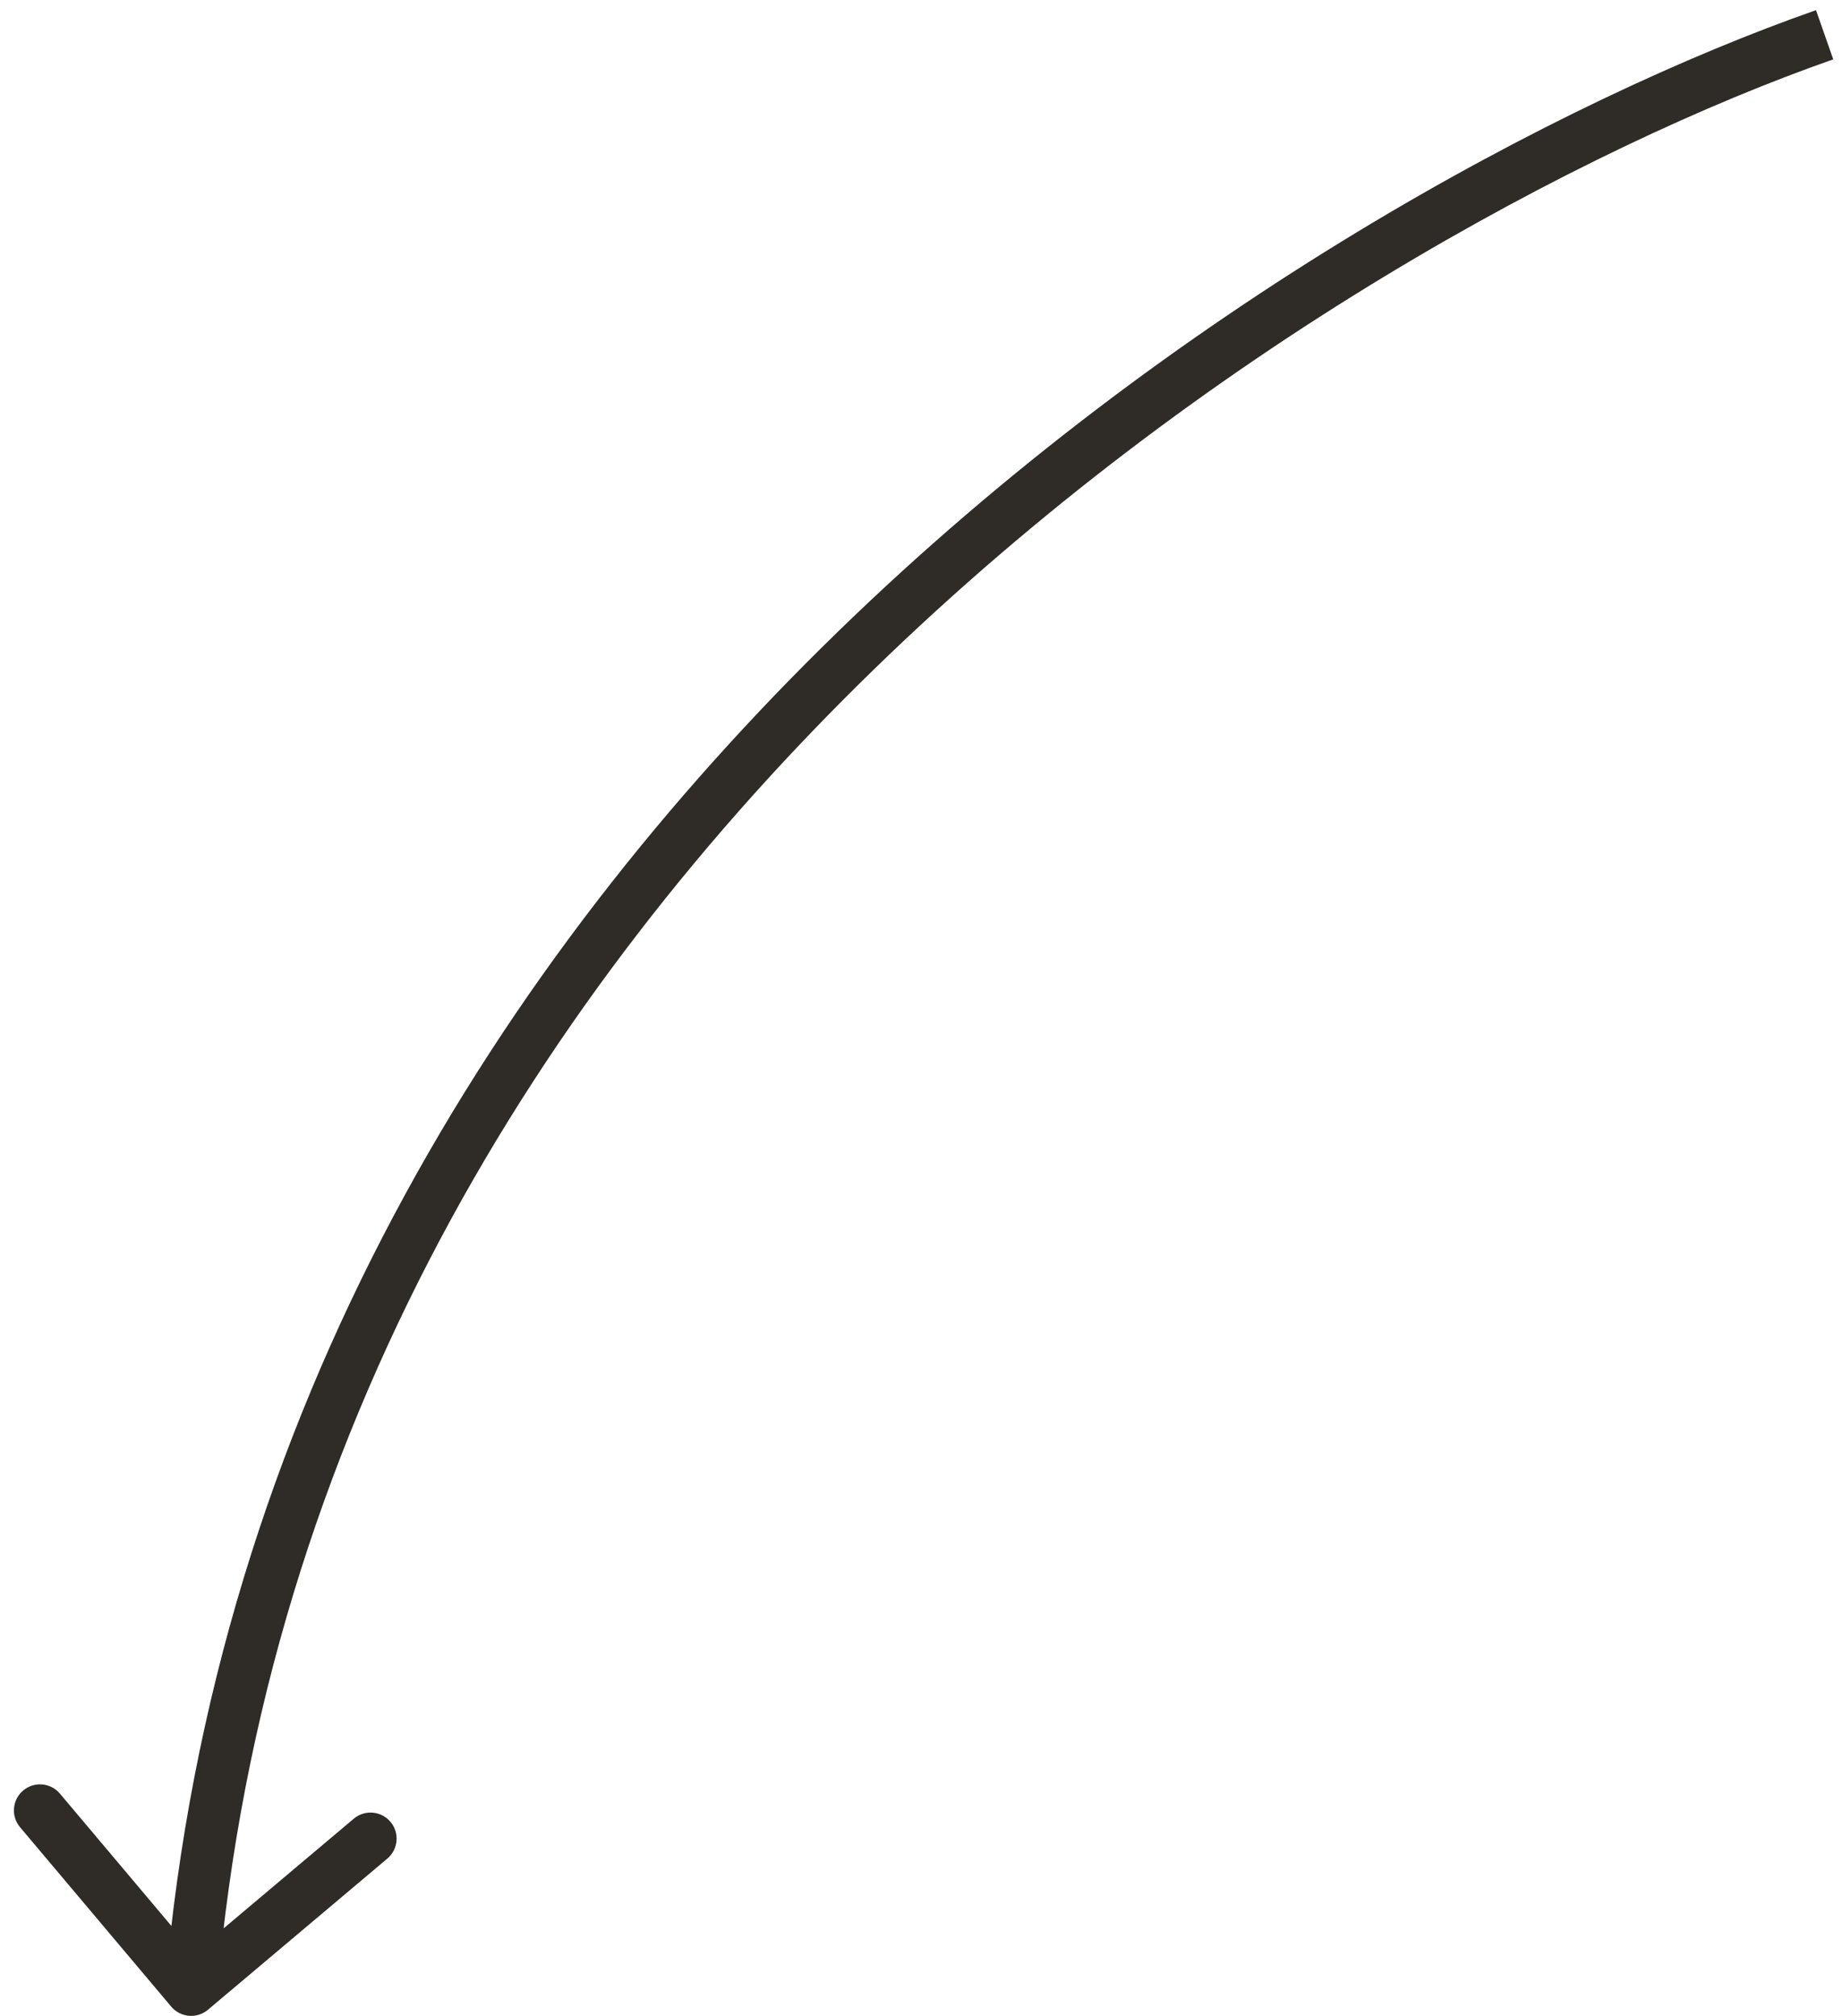
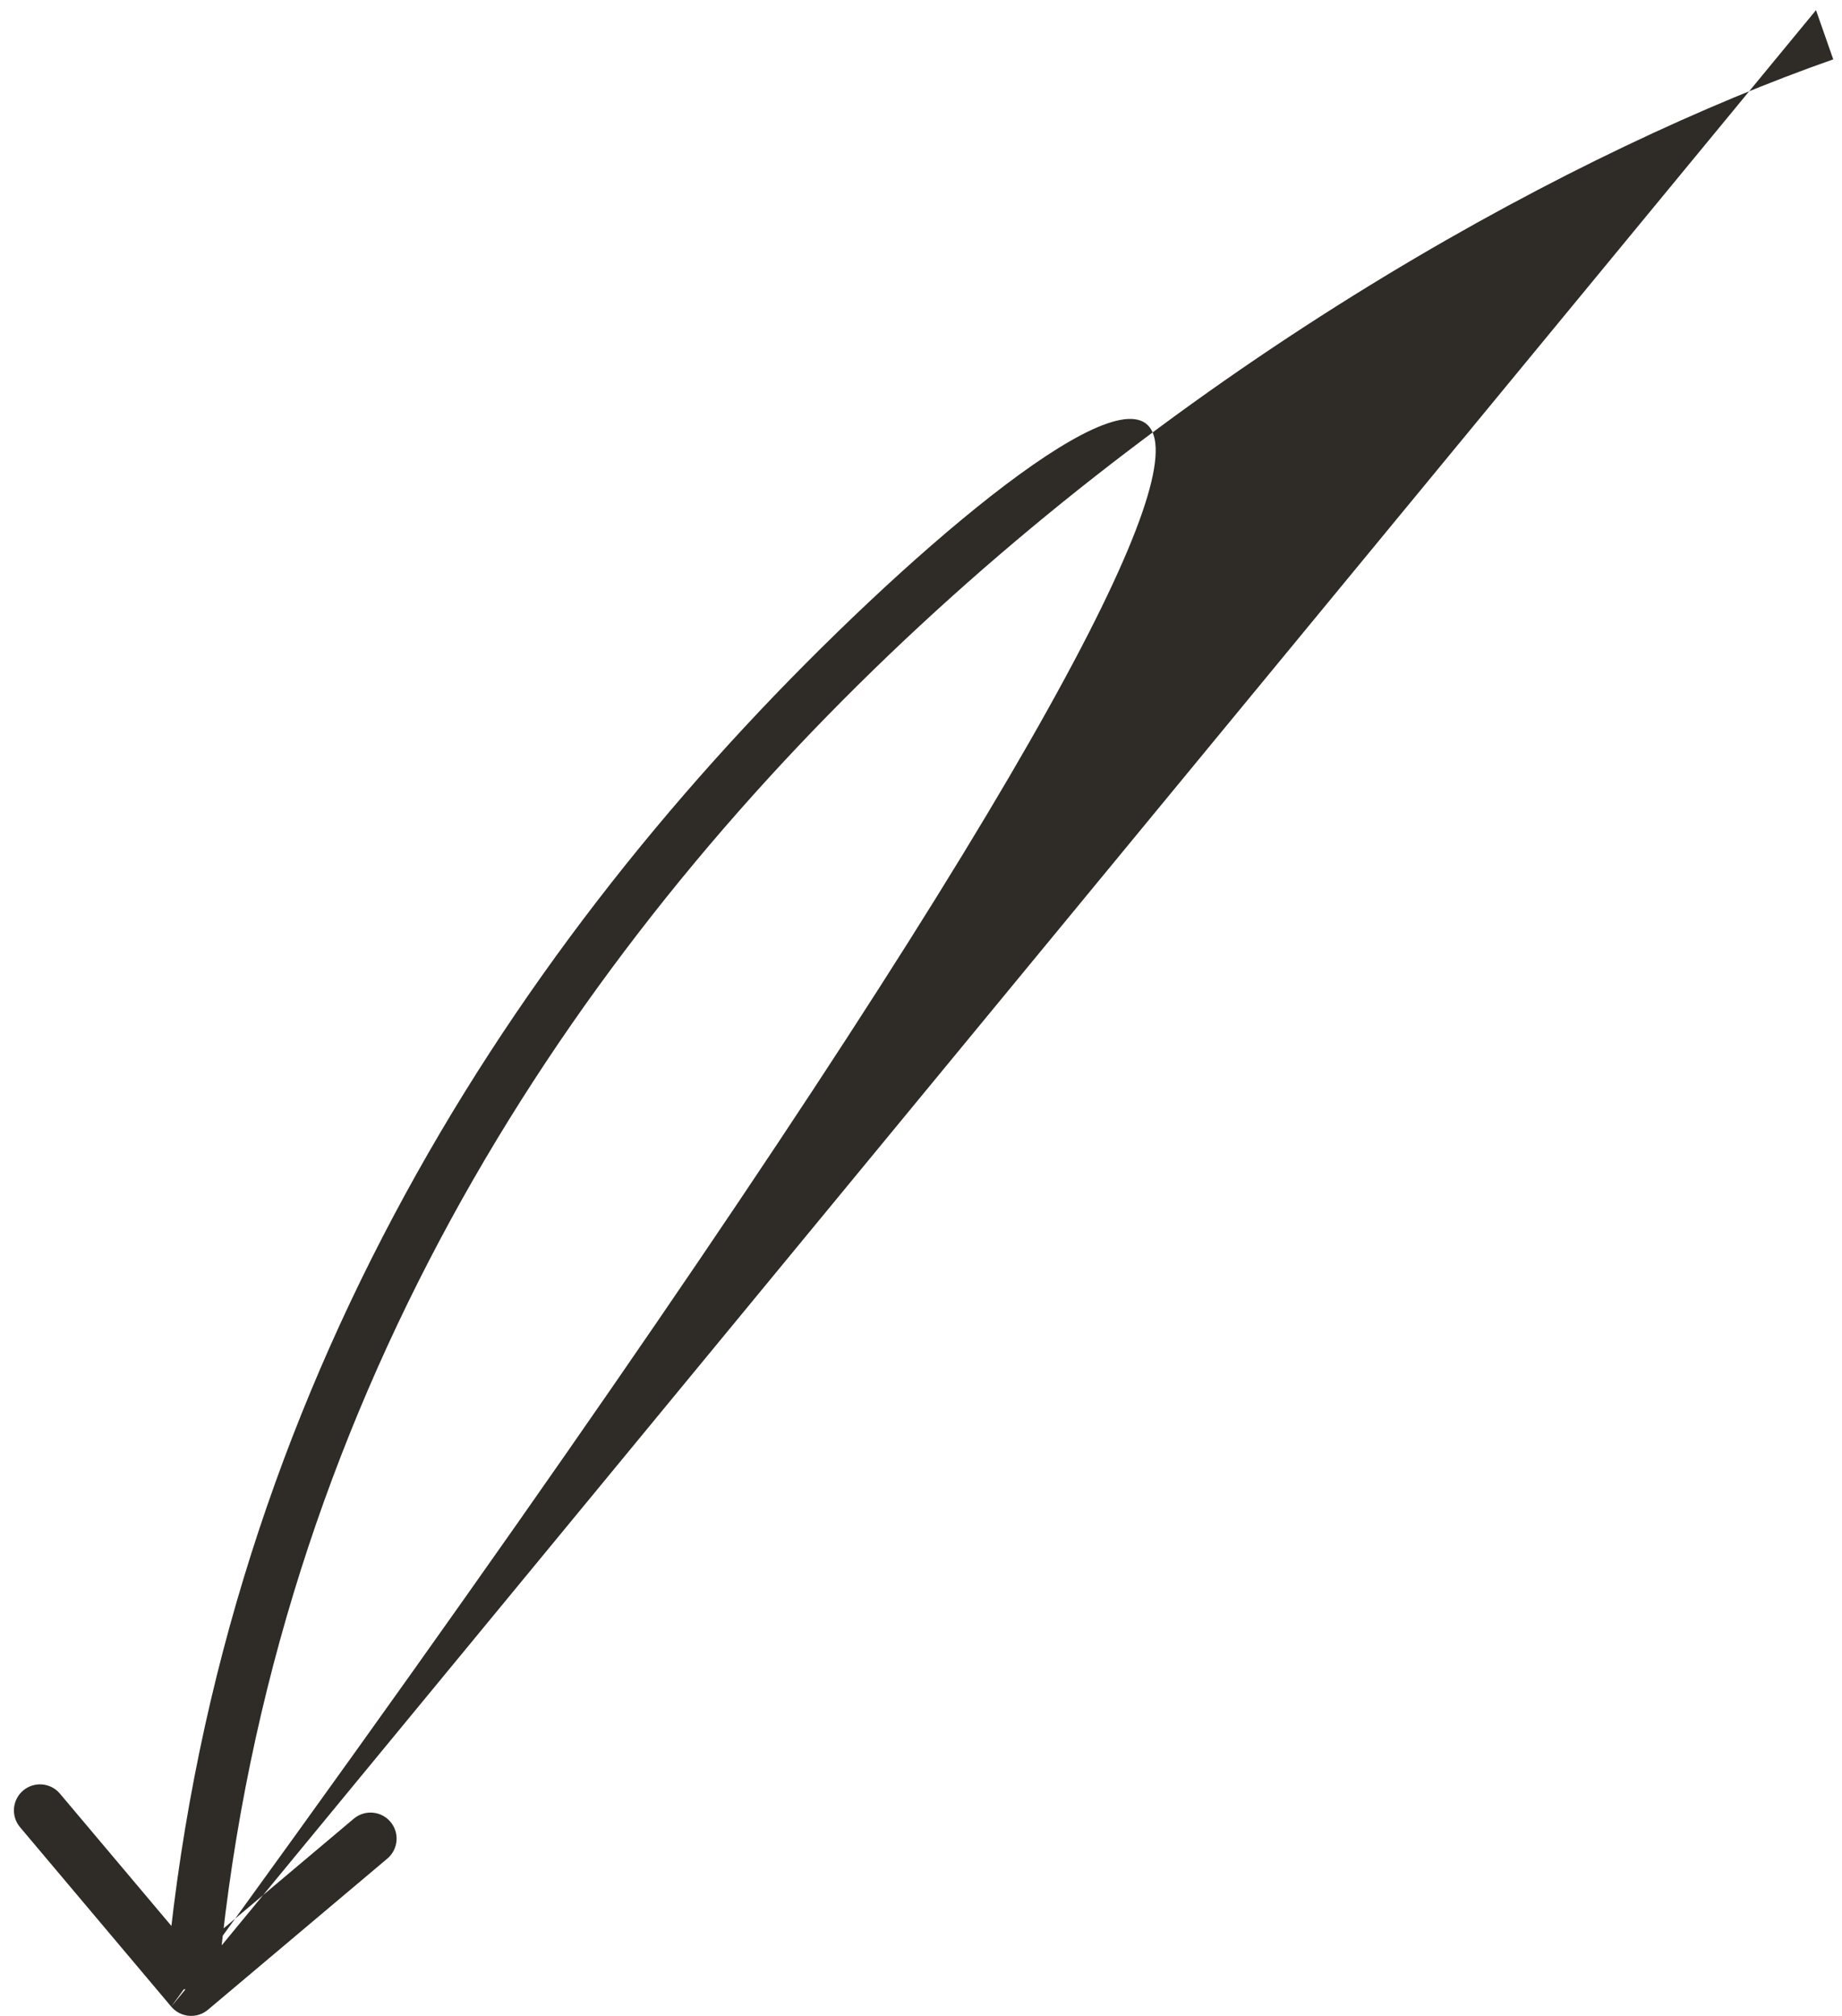
<svg xmlns="http://www.w3.org/2000/svg" width="106" height="116" viewBox="0 0 106 116" fill="none">
-   <path d="M9.853 115.467C10.387 116.1 11.333 116.181 11.967 115.647L22.29 106.948C22.923 106.414 23.004 105.467 22.47 104.834C21.936 104.201 20.99 104.12 20.357 104.654L11.18 112.386L3.448 103.21C2.914 102.577 1.967 102.496 1.334 103.03C0.701 103.564 0.62 104.51 1.154 105.143L9.853 115.467ZM104.504 0.584C89.817 5.733 67.524 17.568 48.179 36.387C28.82 55.221 12.344 81.121 9.505 114.372L12.495 114.628C15.256 82.279 31.28 57.013 50.271 38.538C69.276 20.049 91.183 8.433 105.496 3.416L104.504 0.584Z" fill="#2F2C27" />
+   <path d="M9.853 115.467C10.387 116.1 11.333 116.181 11.967 115.647L22.29 106.948C22.923 106.414 23.004 105.467 22.47 104.834C21.936 104.201 20.99 104.12 20.357 104.654L11.18 112.386L3.448 103.21C2.914 102.577 1.967 102.496 1.334 103.03C0.701 103.564 0.62 104.51 1.154 105.143L9.853 115.467ZC89.817 5.733 67.524 17.568 48.179 36.387C28.82 55.221 12.344 81.121 9.505 114.372L12.495 114.628C15.256 82.279 31.28 57.013 50.271 38.538C69.276 20.049 91.183 8.433 105.496 3.416L104.504 0.584Z" fill="#2F2C27" />
</svg>